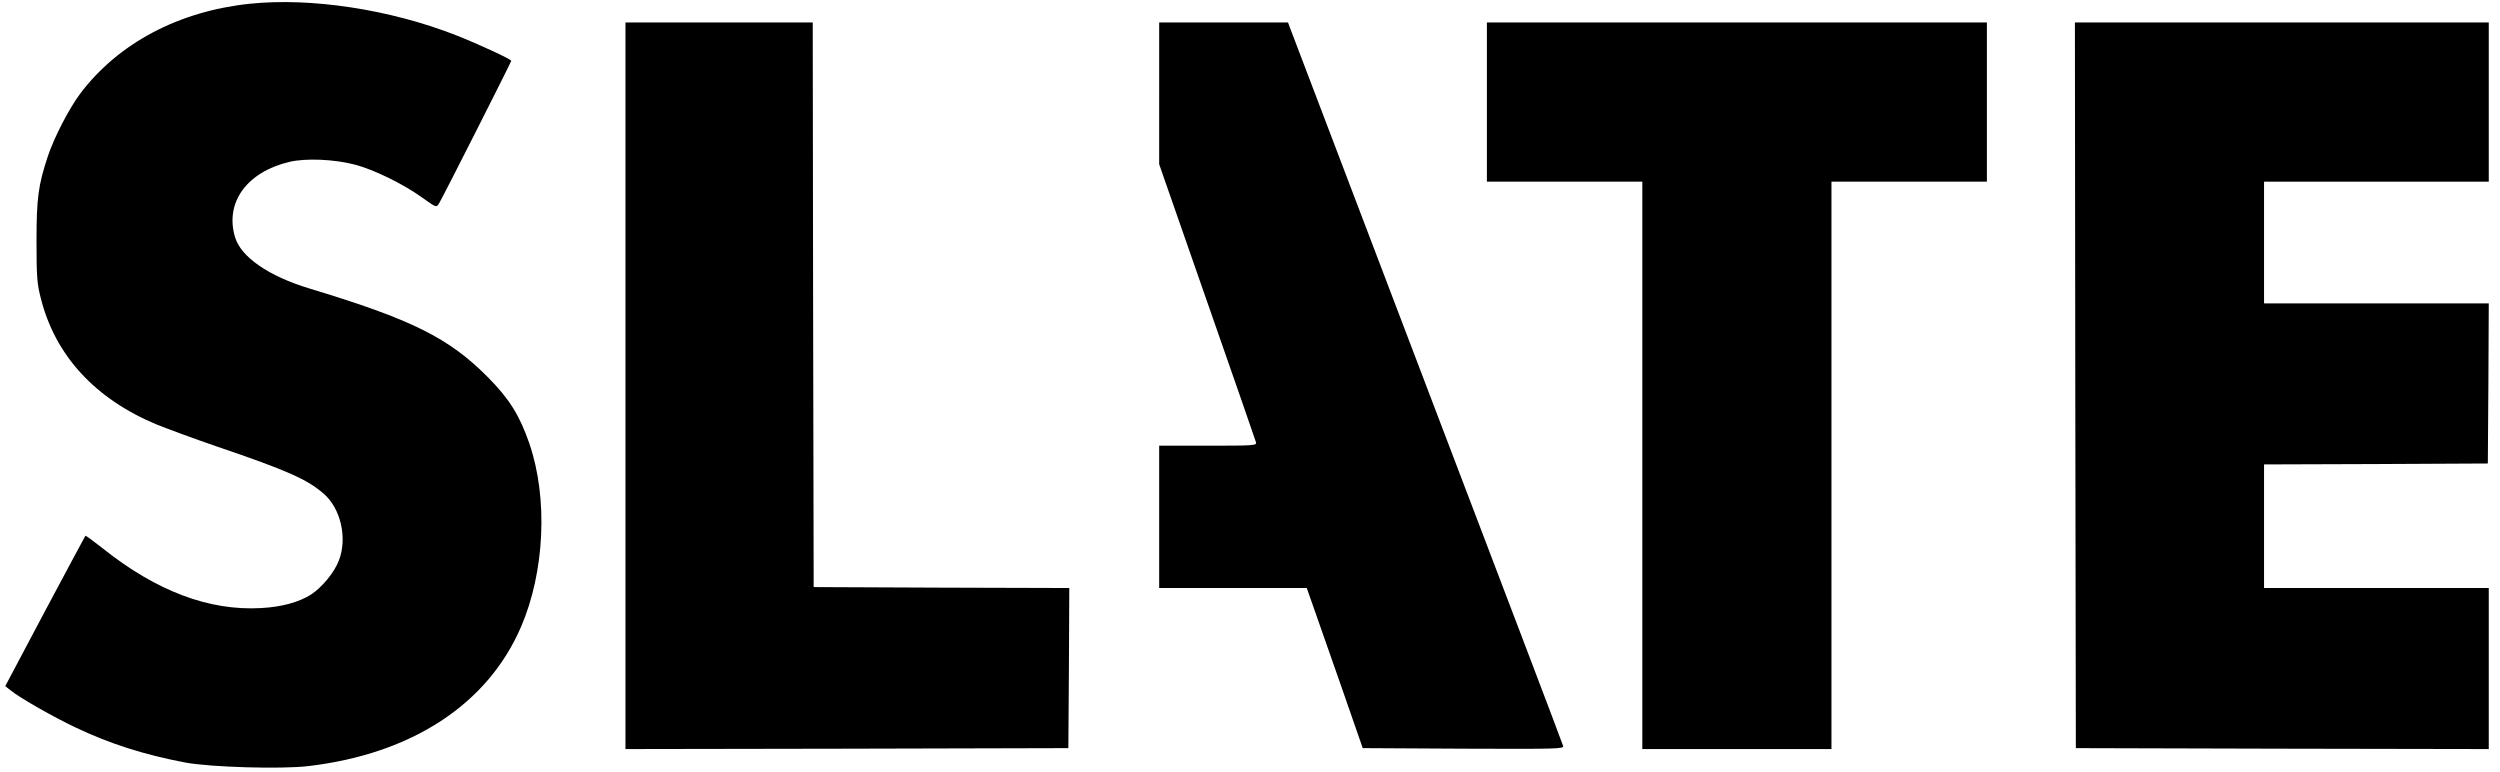
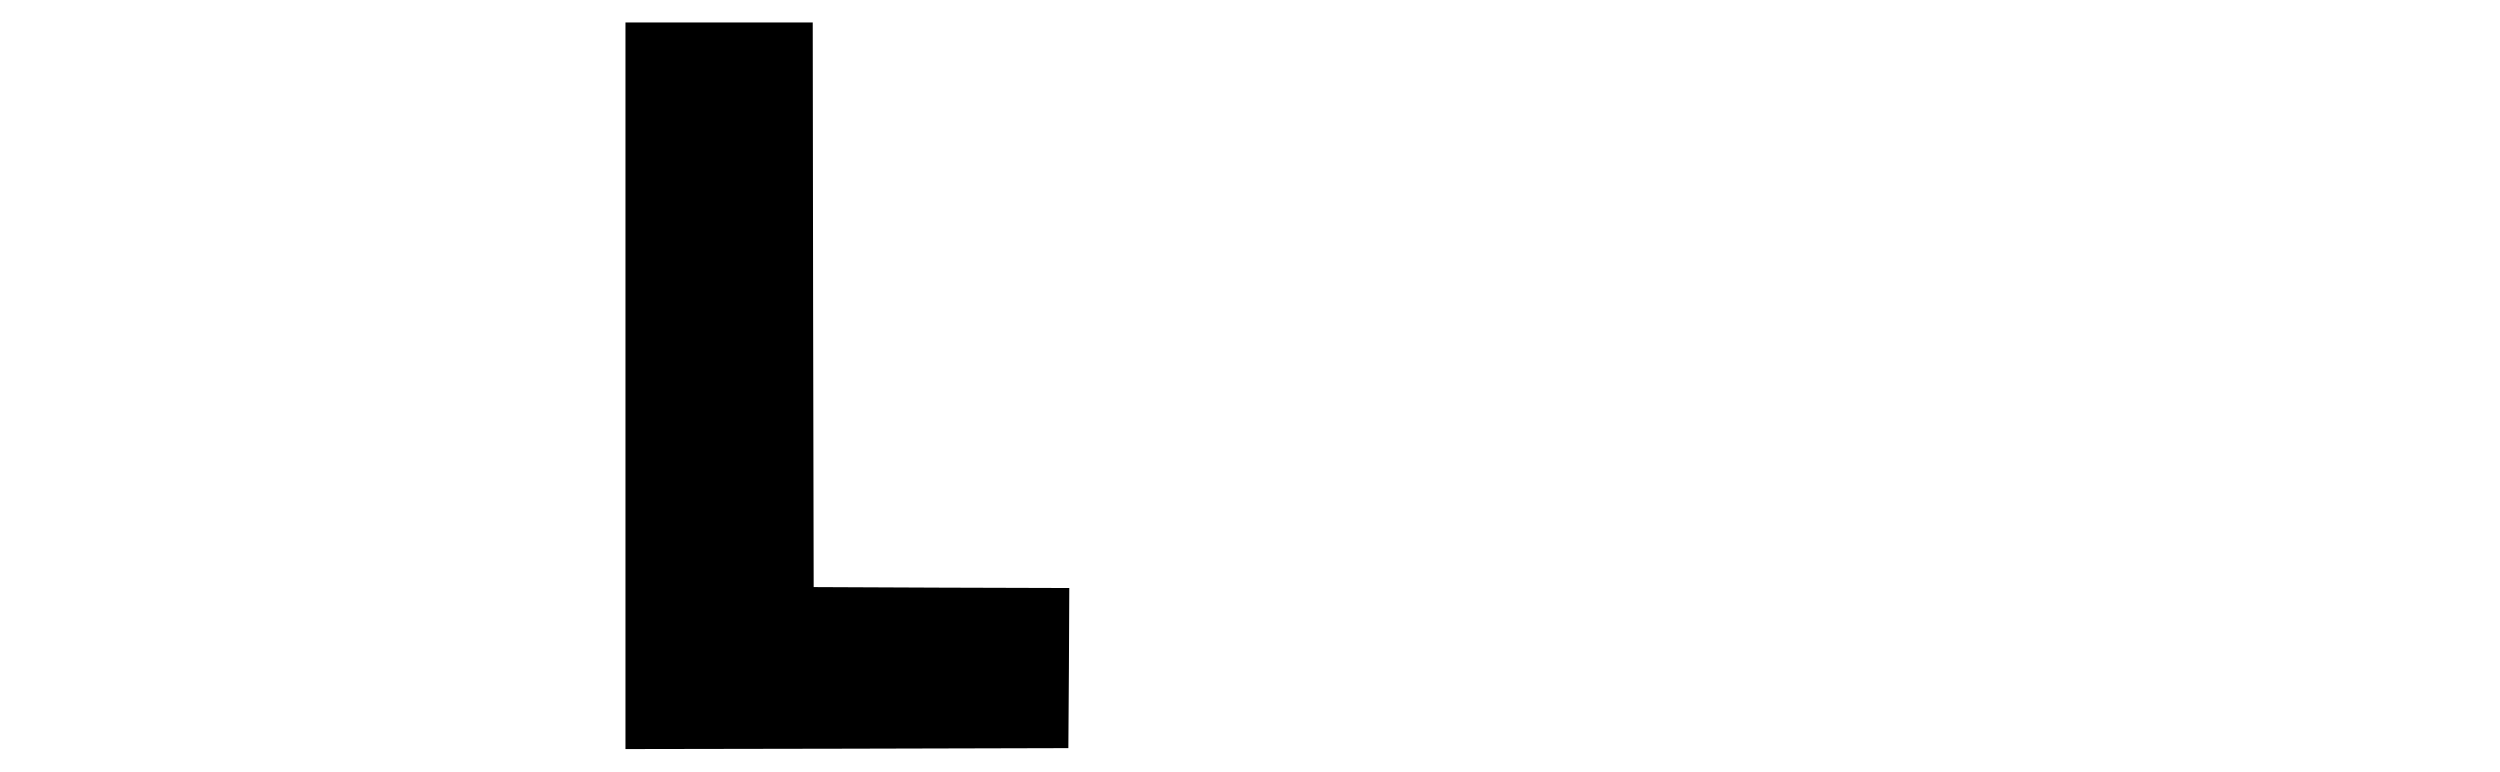
<svg xmlns="http://www.w3.org/2000/svg" version="1.0" width="1335pt" height="412pt" viewBox="0 0 1335 412" preserveAspectRatio="xMidYMid meet">
  <g transform="translate(0,412) scale(0.1,-0.1)" fill="#000000" stroke="none">
-     <path d="M1334 4100 c-381 -40 -702 -211 -905 -479 -61 -82 -138 -231 -173 -334 -52 -157 -61 -225 -61 -457 0 -189 3 -226 23 -303 77 -306 290 -537 619 -674 60 -24 206 -78 326 -119 370 -126 476 -173 564 -249 92 -78 129 -237 83 -357 -23 -63 -92 -147 -151 -184 -64 -40 -155 -65 -264 -71 -278 -16 -560 90 -848 320 -48 38 -89 68 -91 66 -2 -2 -99 -184 -216 -403 l-212 -400 28 -22 c50 -41 230 -143 346 -198 185 -88 367 -146 588 -188 135 -25 511 -36 656 -19 553 65 958 330 1136 743 127 294 145 687 45 979 -52 151 -107 239 -222 355 -207 209 -405 308 -951 473 -219 66 -368 169 -399 275 -55 185 63 348 292 402 87 20 236 14 348 -15 102 -27 258 -103 358 -175 77 -55 77 -55 91 -33 20 32 386 756 386 762 0 9 -176 90 -295 137 -353 138 -774 202 -1101 168z" />
    <path d="M3340 2060 l0 -1940 1183 2 1182 3 3 427 2 428 -682 2 -683 3 -3 1508 -2 1507 -500 0 -500 0 0 -1940z" />
-     <path d="M6190 3622 l0 -379 256 -734 c141 -404 259 -742 261 -751 5 -17 -12 -18 -256 -18 l-261 0 0 -380 0 -380 394 0 394 0 36 -102 c20 -57 87 -249 150 -428 l113 -325 538 -3 c509 -2 537 -1 532 15 -2 10 -330 871 -727 1913 -397 1042 -726 1907 -732 1923 l-10 27 -344 0 -344 0 0 -378z" />
-     <path d="M7940 3575 l0 -425 415 0 415 0 0 -1515 0 -1515 505 0 505 0 0 1515 0 1515 415 0 415 0 0 425 0 425 -1335 0 -1335 0 0 -425z" />
-     <path d="M11082 2063 l3 -1938 1103 -3 1102 -2 0 430 0 430 -600 0 -600 0 0 330 0 330 598 2 597 3 3 428 2 427 -600 0 -600 0 0 325 0 325 600 0 600 0 0 425 0 425 -1105 0 -1105 0 2 -1937z" />
  </g>
</svg>